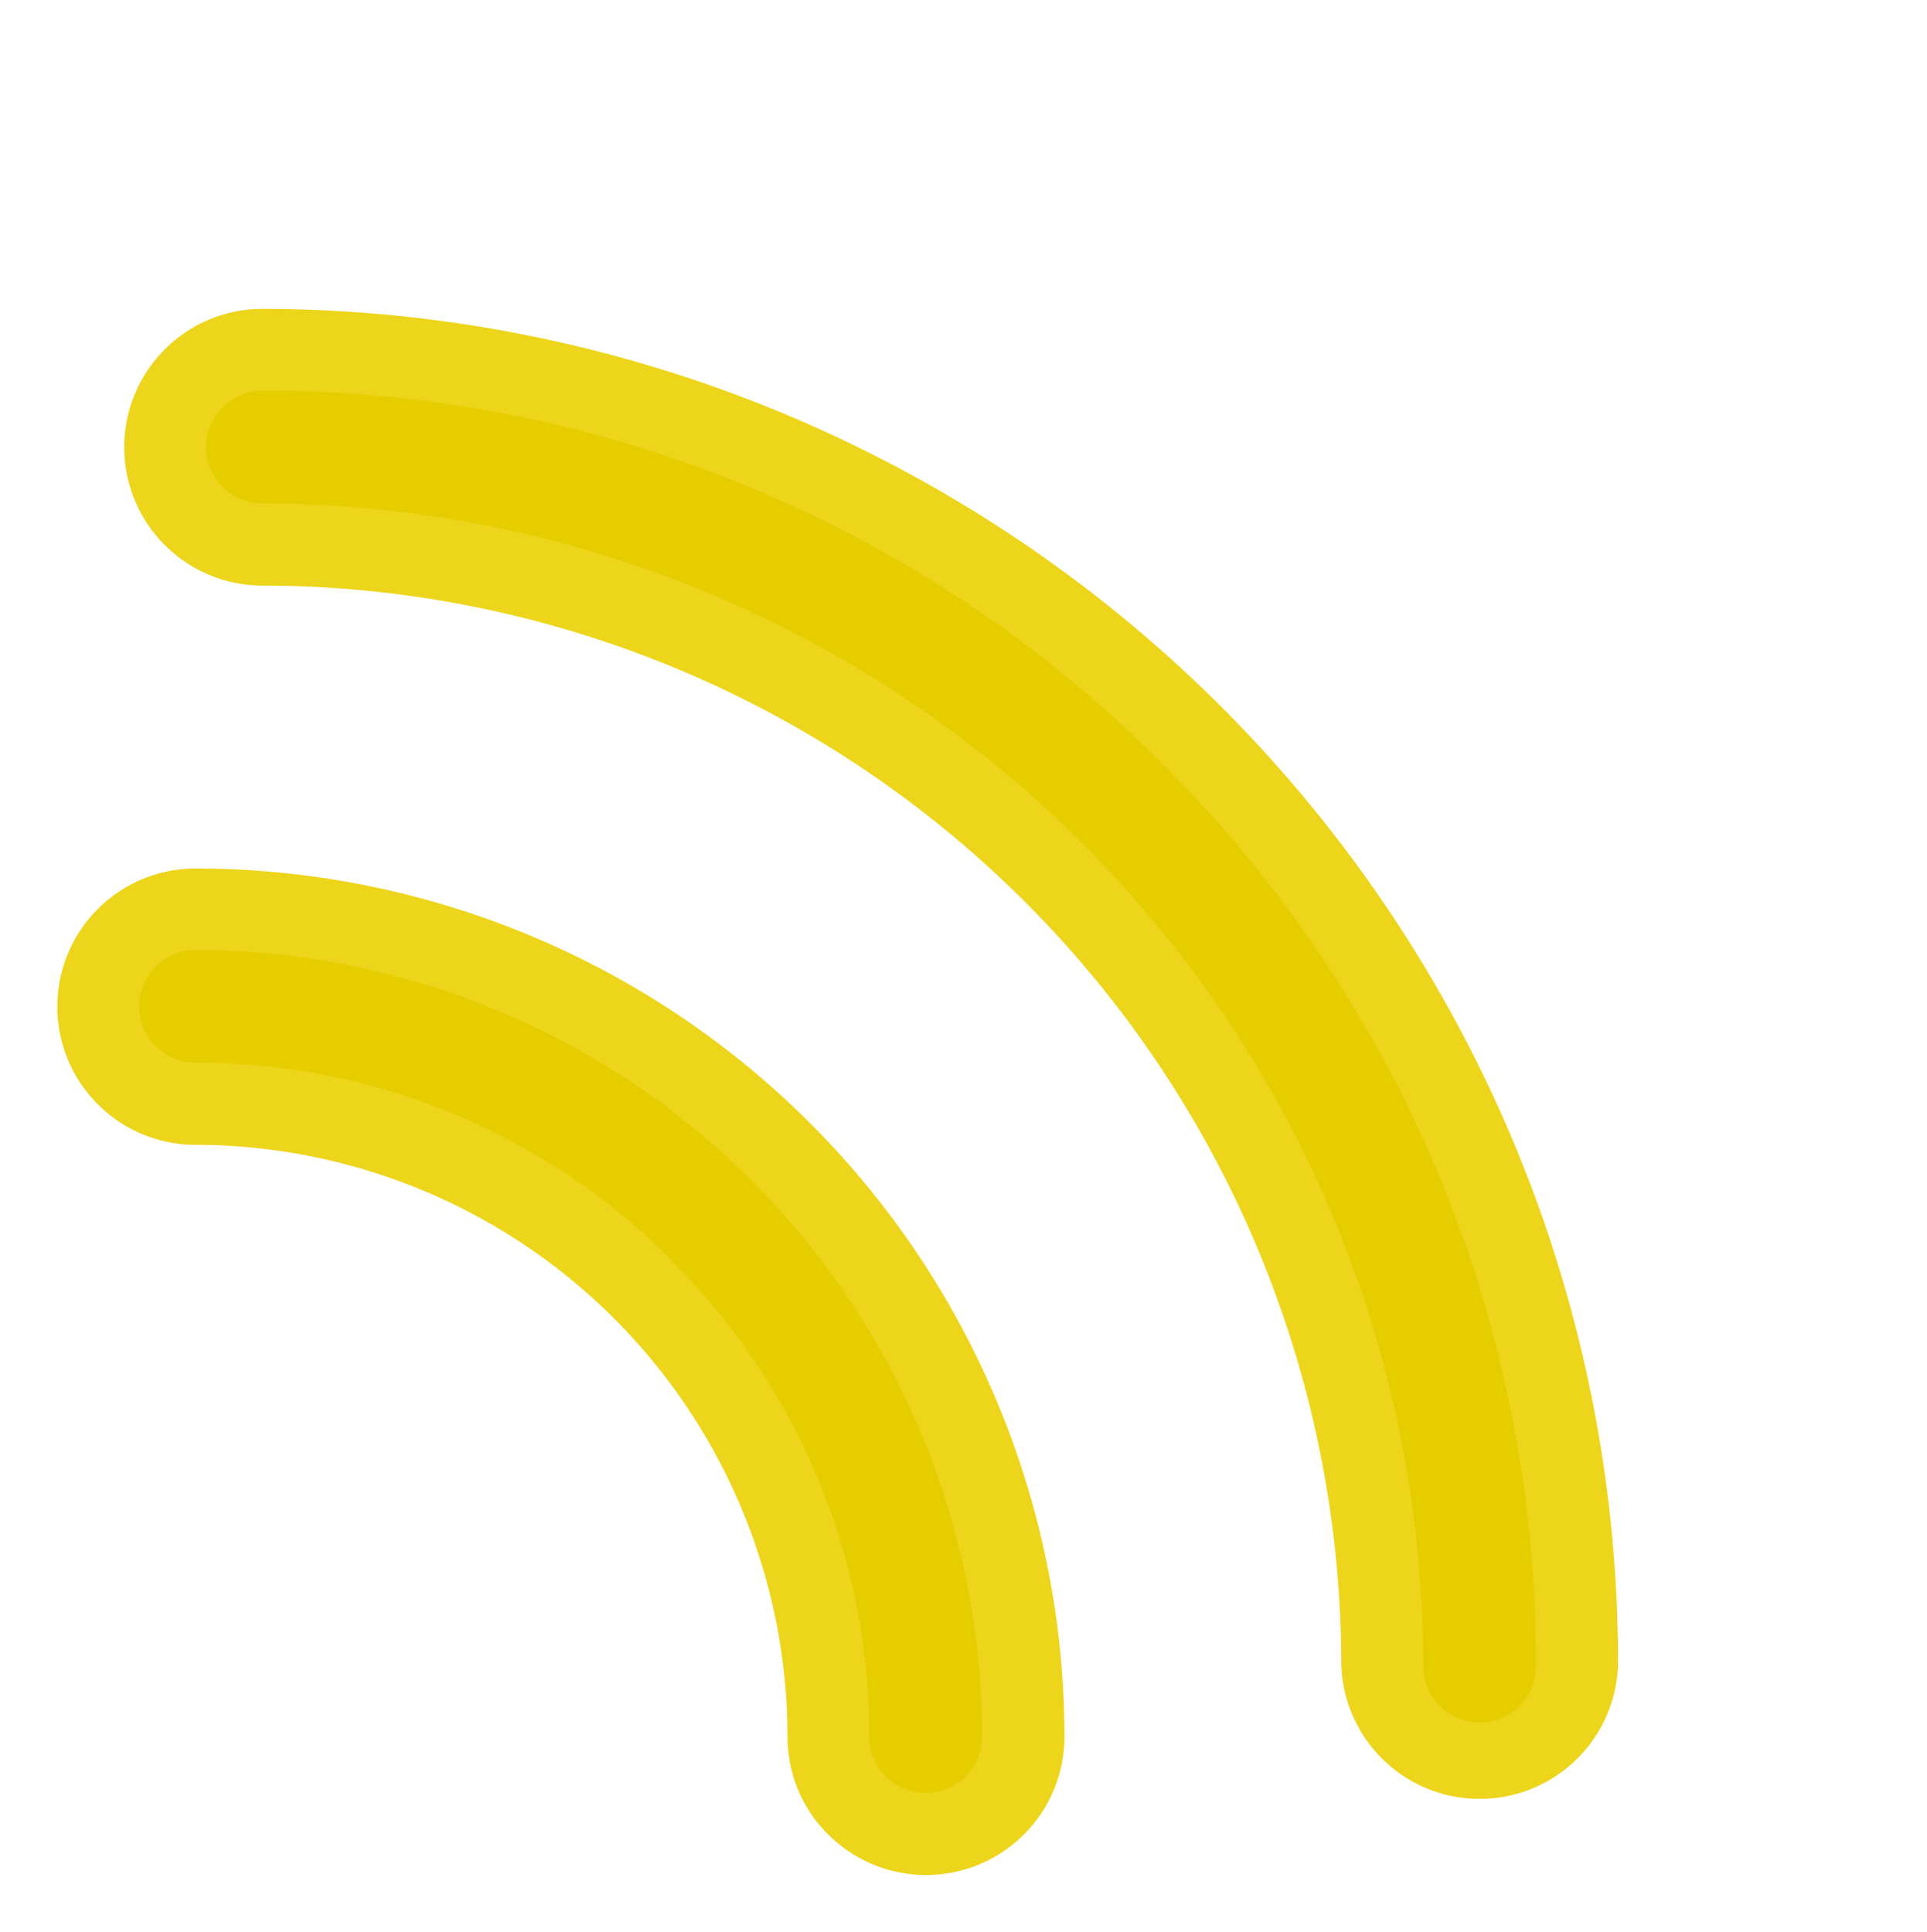
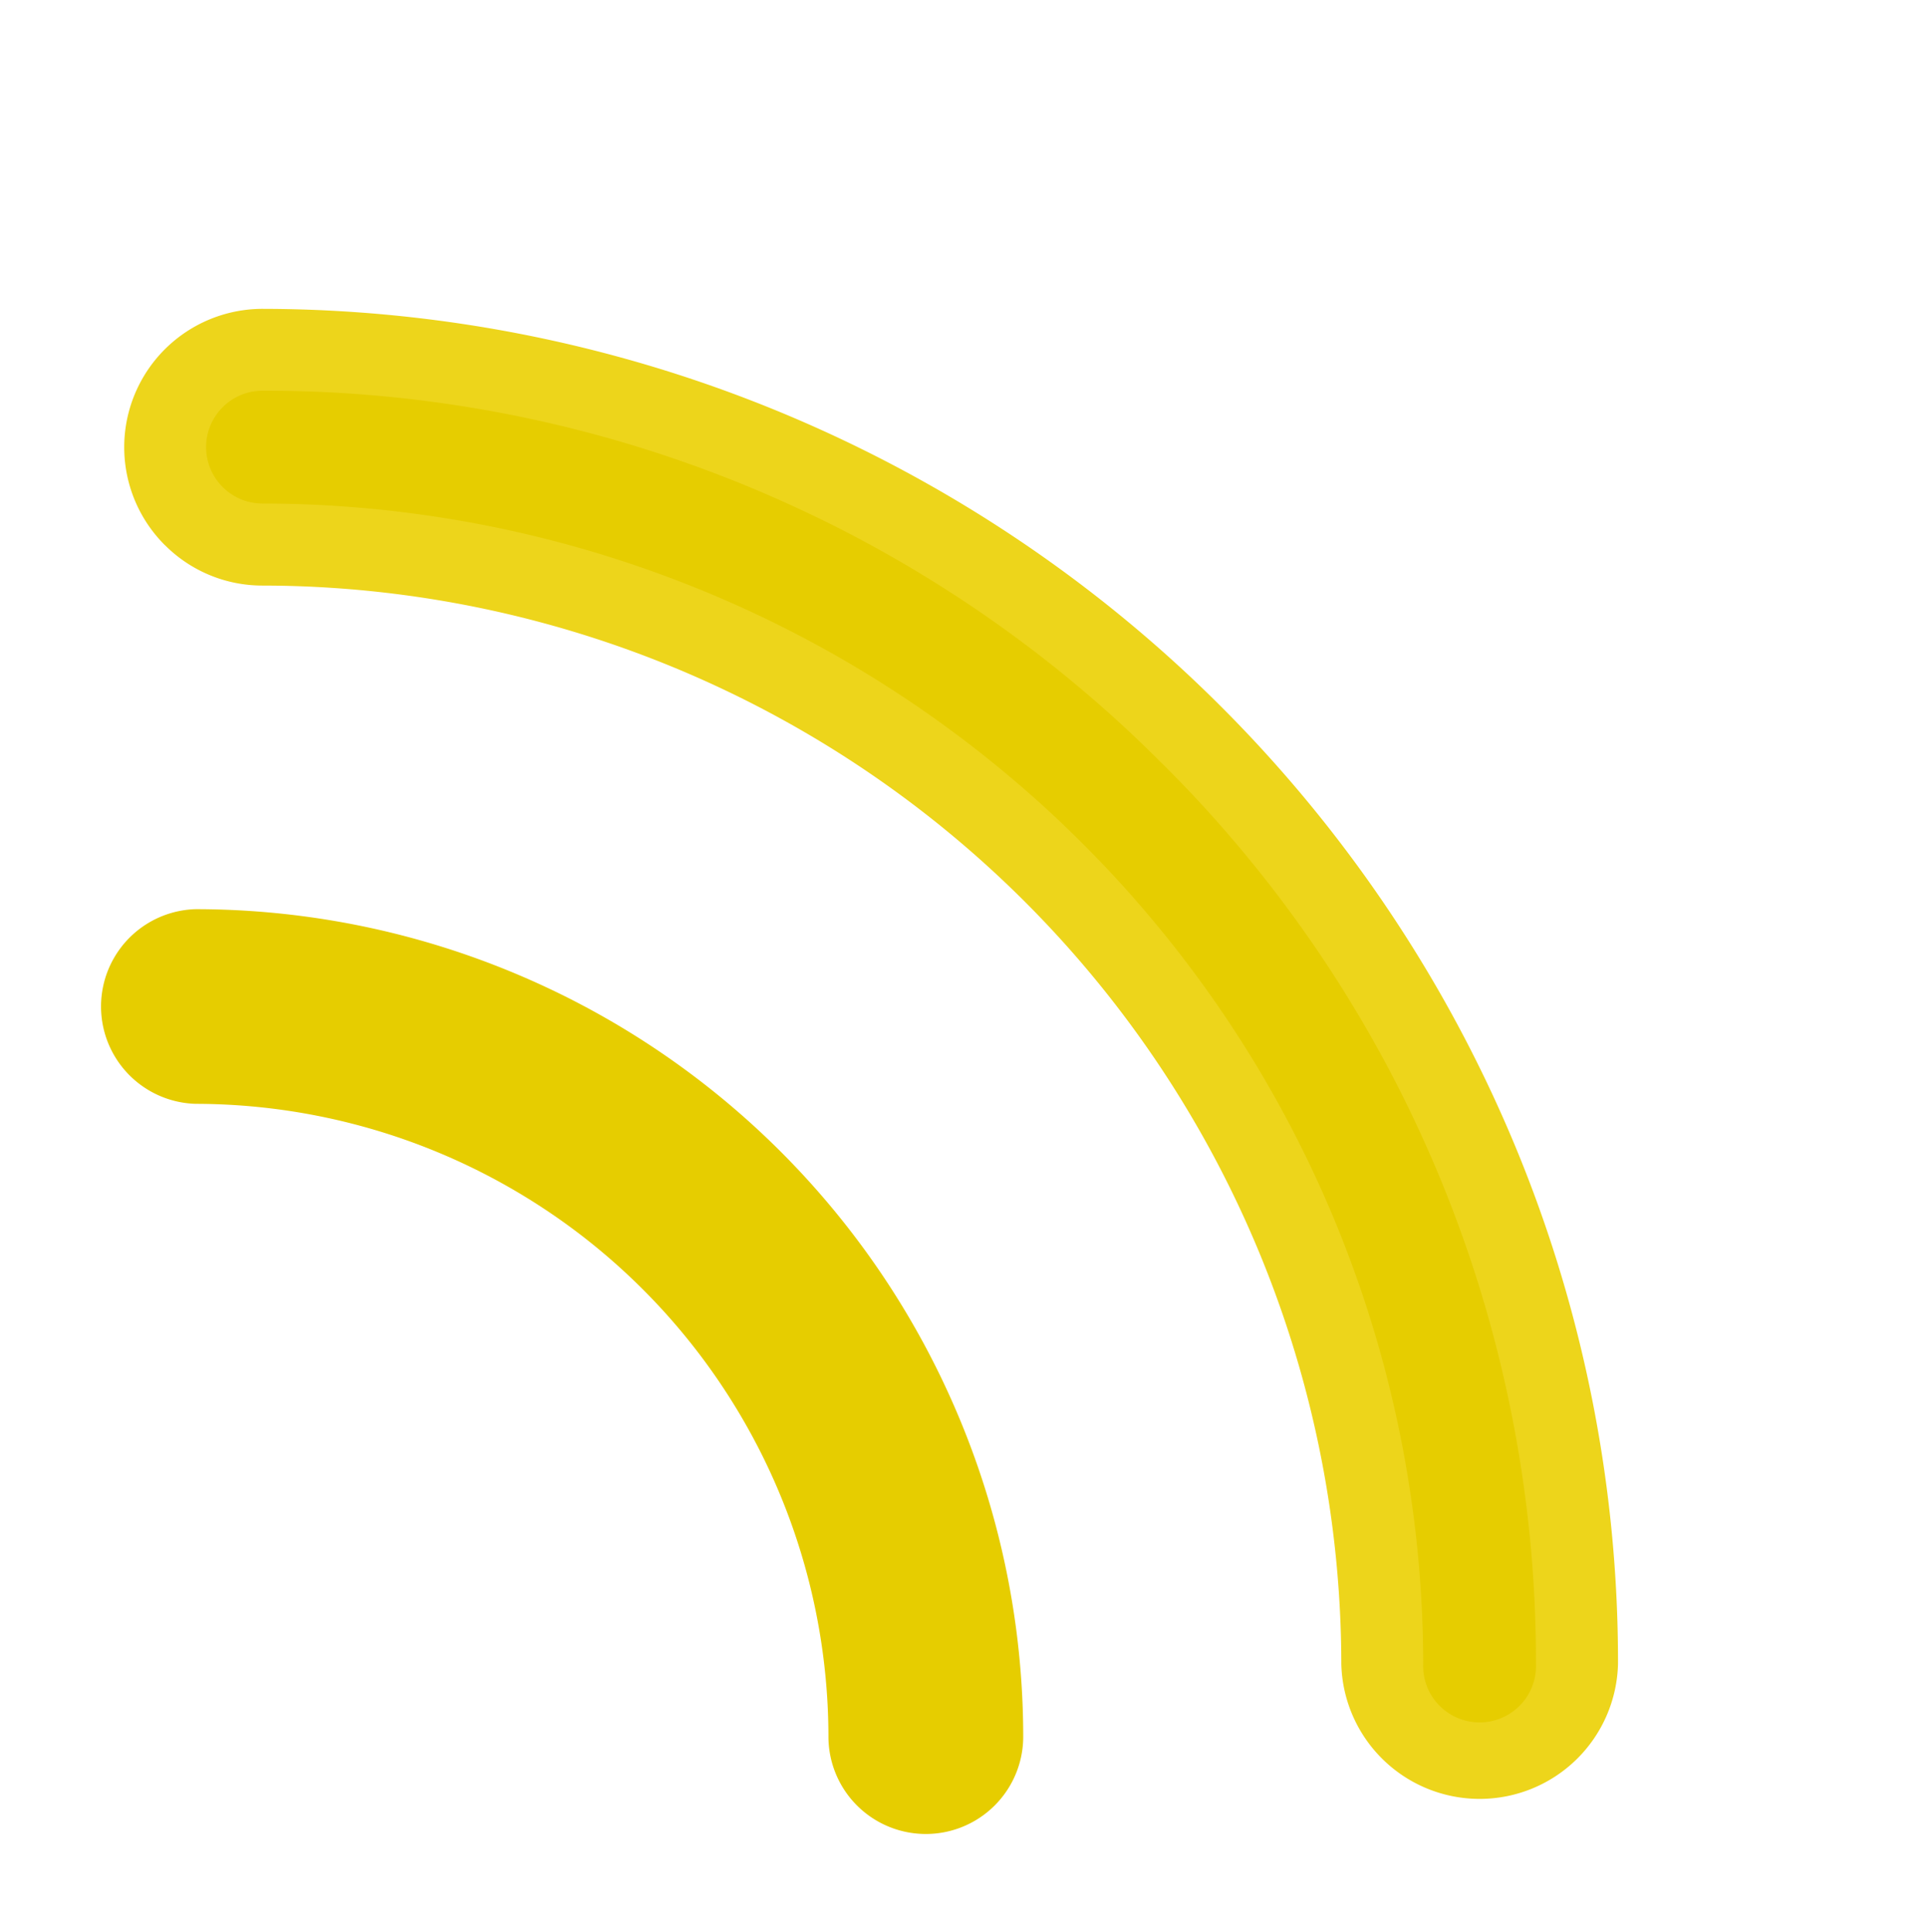
<svg xmlns="http://www.w3.org/2000/svg" width="23.505" height="23.573">
  <path d="M19.236 20.3A16.049 16.049 0 003.203 4.269a1.188 1.188 0 000 2.376A13.674 13.674 0 0116.861 20.3a1.188 1.188 0 102.375 0z" fill="#e6cd00" />
  <path d="M2.01 6.65a1.688 1.688 0 011.194-2.882 16.571 16.571 0 0115.23 10.101 16.409 16.409 0 011.302 6.43 1.688 1.688 0 01-3.375.002A13.174 13.174 0 003.203 7.144a1.677 1.677 0 01-1.193-.495zm12.172 2.672a15.434 15.434 0 00-10.98-4.555.688.688 0 000 1.376A14.174 14.174 0 0117.36 20.3a.688.688 0 101.375-.001 15.433 15.433 0 00-4.553-10.978z" fill="#edd51b" />
  <path d="M2.386 11.092a1.188 1.188 0 000 2.375 7.729 7.729 0 017.719 7.72 1.188 1.188 0 102.376 0A10.1 10.1 0 002.386 11.092z" fill="#e6cd00" />
-   <path d="M10.1 22.38a1.678 1.678 0 01-.494-1.193 7.229 7.229 0 00-7.22-7.22A1.687 1.687 0 01.699 12.28a1.686 1.686 0 011.69-1.684A10.6 10.6 0 0112.984 21.19a1.688 1.688 0 01-2.883 1.19zm-1.91-7a8.171 8.171 0 012.413 5.806.688.688 0 101.376 0 9.6 9.6 0 00-9.594-9.595.687.687 0 100 1.374 8.17 8.17 0 015.81 2.412z" fill="#edd51b" />
</svg>